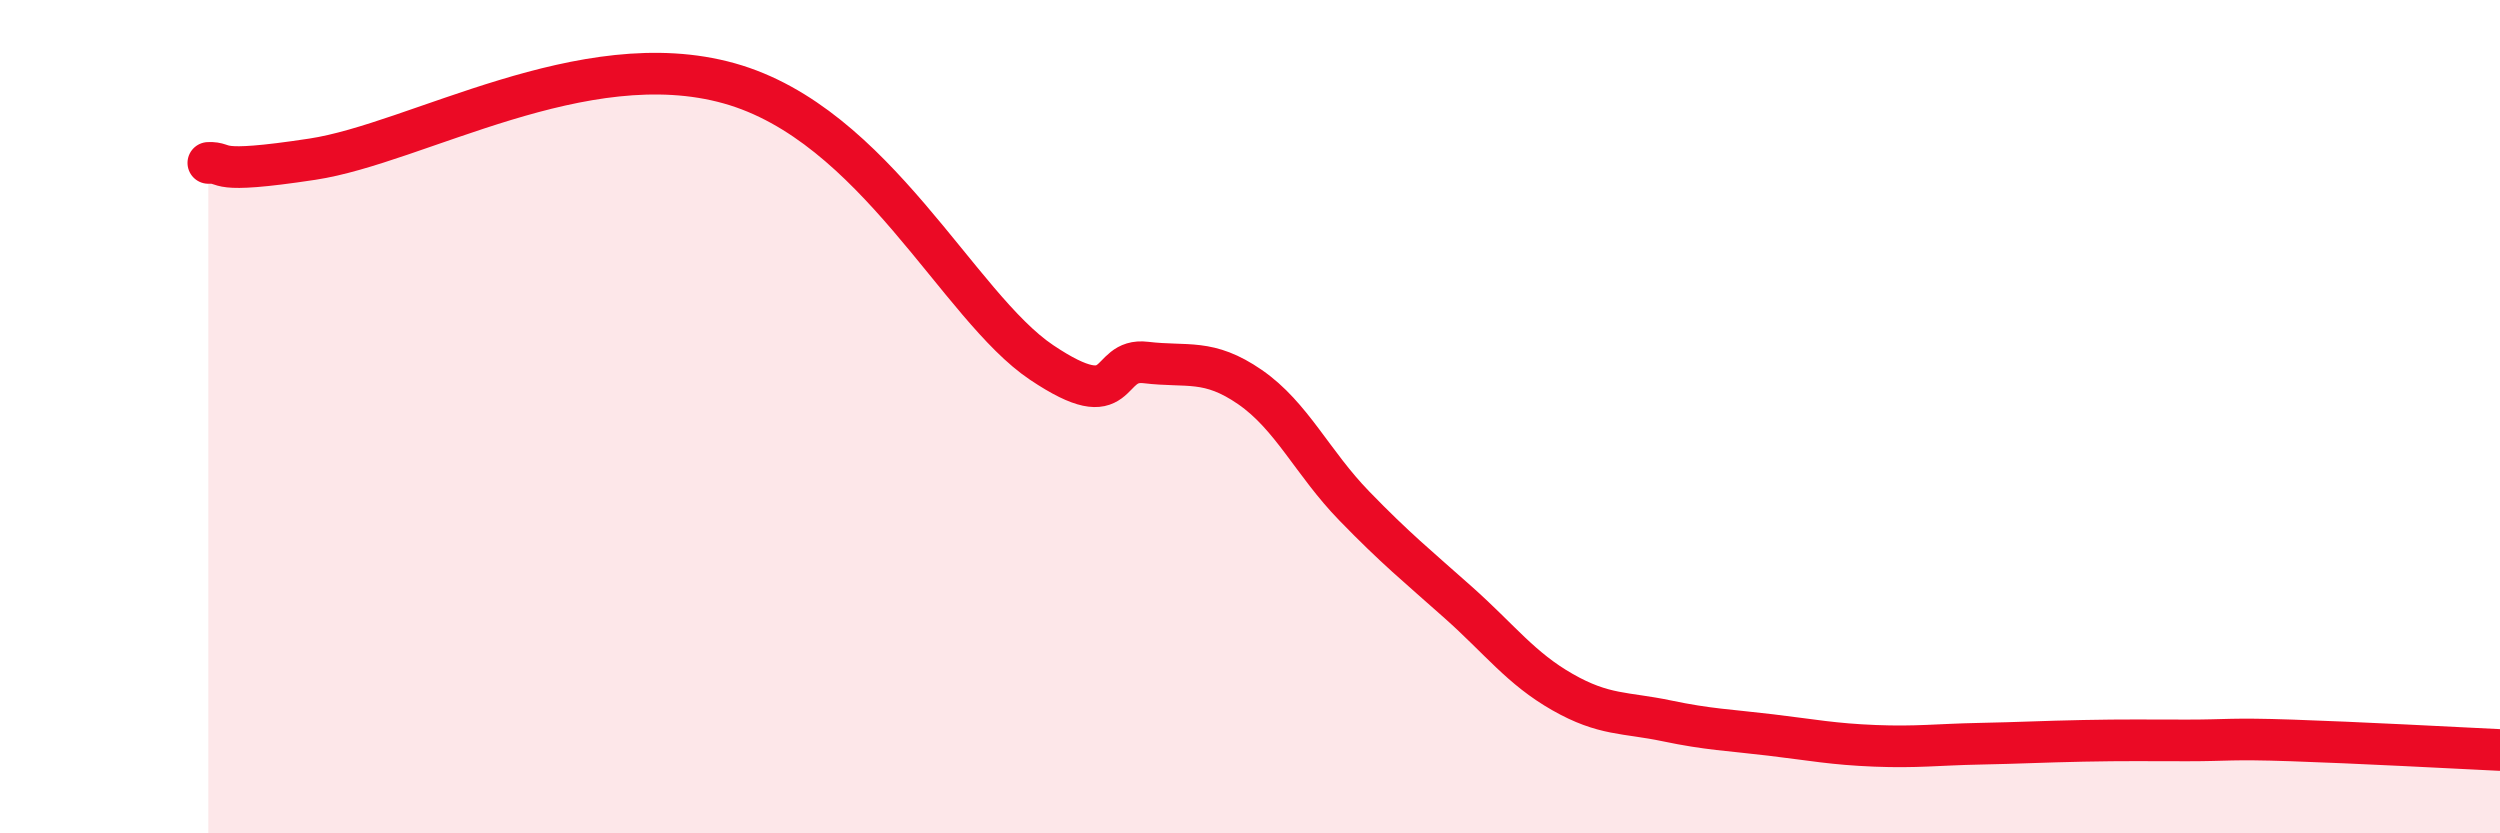
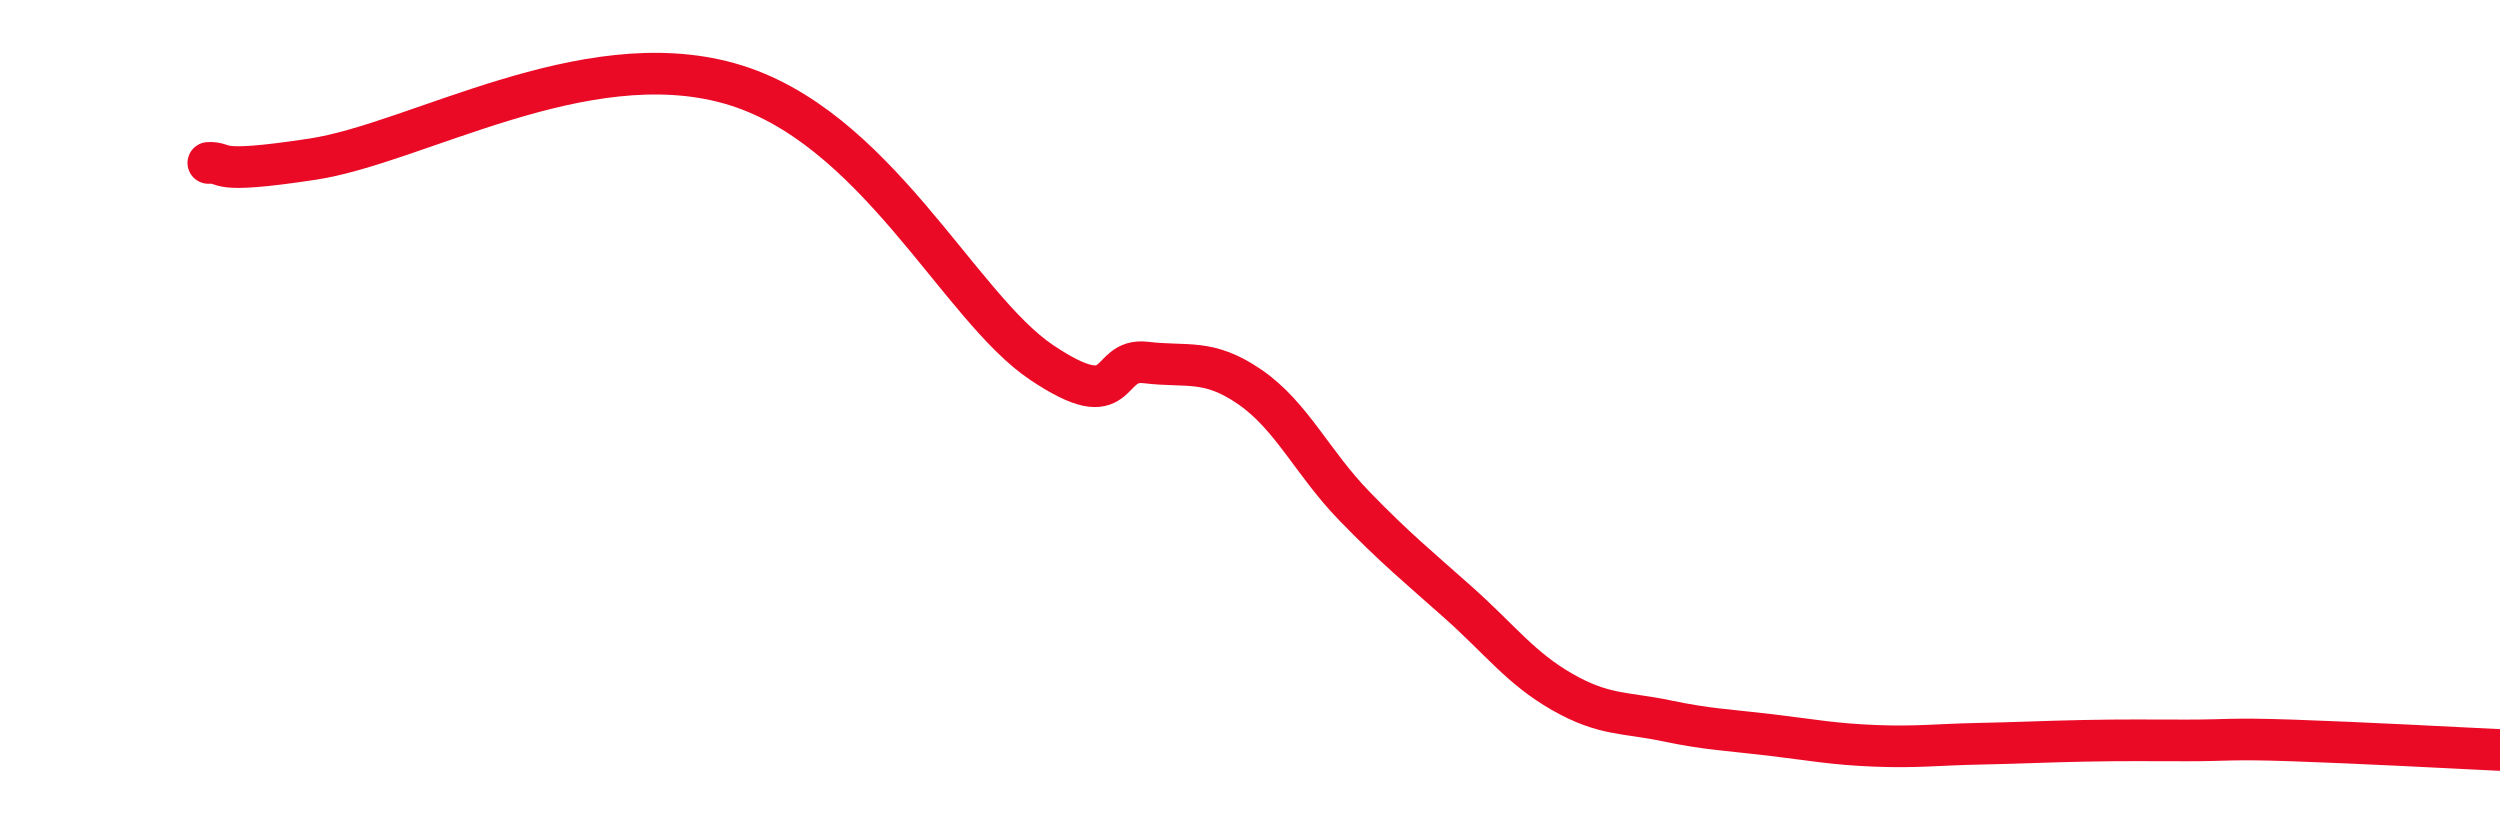
<svg xmlns="http://www.w3.org/2000/svg" width="60" height="20" viewBox="0 0 60 20">
-   <path d="M 5,3.91 C 5.5,3.89 5,4.2 7.5,3.82 C 10,3.44 14,1.02 17.5,2 C 21,2.98 23,7.36 25,8.7 C 27,10.04 26.5,8.58 27.5,8.7 C 28.5,8.82 29,8.6 30,9.29 C 31,9.98 31.5,11.11 32.5,12.14 C 33.5,13.17 34,13.57 35,14.46 C 36,15.35 36.5,16.04 37.5,16.61 C 38.5,17.18 39,17.09 40,17.3 C 41,17.51 41.5,17.52 42.5,17.64 C 43.5,17.76 44,17.86 45,17.9 C 46,17.94 46.5,17.87 47.5,17.85 C 48.5,17.83 49,17.8 50,17.78 C 51,17.76 51.5,17.77 52.5,17.77 C 53.5,17.77 53.5,17.72 55,17.77 C 56.5,17.82 59,17.95 60,18L60 20L5 20Z" fill="#EB0A25" opacity="0.1" stroke-linecap="round" stroke-linejoin="round" />
  <path d="M 5,3.91 C 5.5,3.89 5,4.2 7.5,3.82 C 10,3.44 14,1.02 17.5,2 C 21,2.98 23,7.36 25,8.7 C 27,10.04 26.5,8.58 27.5,8.7 C 28.5,8.82 29,8.6 30,9.29 C 31,9.98 31.5,11.11 32.5,12.14 C 33.5,13.17 34,13.57 35,14.46 C 36,15.35 36.5,16.04 37.5,16.61 C 38.5,17.18 39,17.09 40,17.3 C 41,17.51 41.5,17.52 42.5,17.64 C 43.5,17.76 44,17.86 45,17.9 C 46,17.94 46.5,17.87 47.5,17.85 C 48.5,17.83 49,17.8 50,17.78 C 51,17.76 51.5,17.77 52.5,17.77 C 53.5,17.77 53.5,17.72 55,17.77 C 56.5,17.82 59,17.95 60,18" stroke="#EB0A25" stroke-width="1" fill="none" stroke-linecap="round" stroke-linejoin="round" />
</svg>